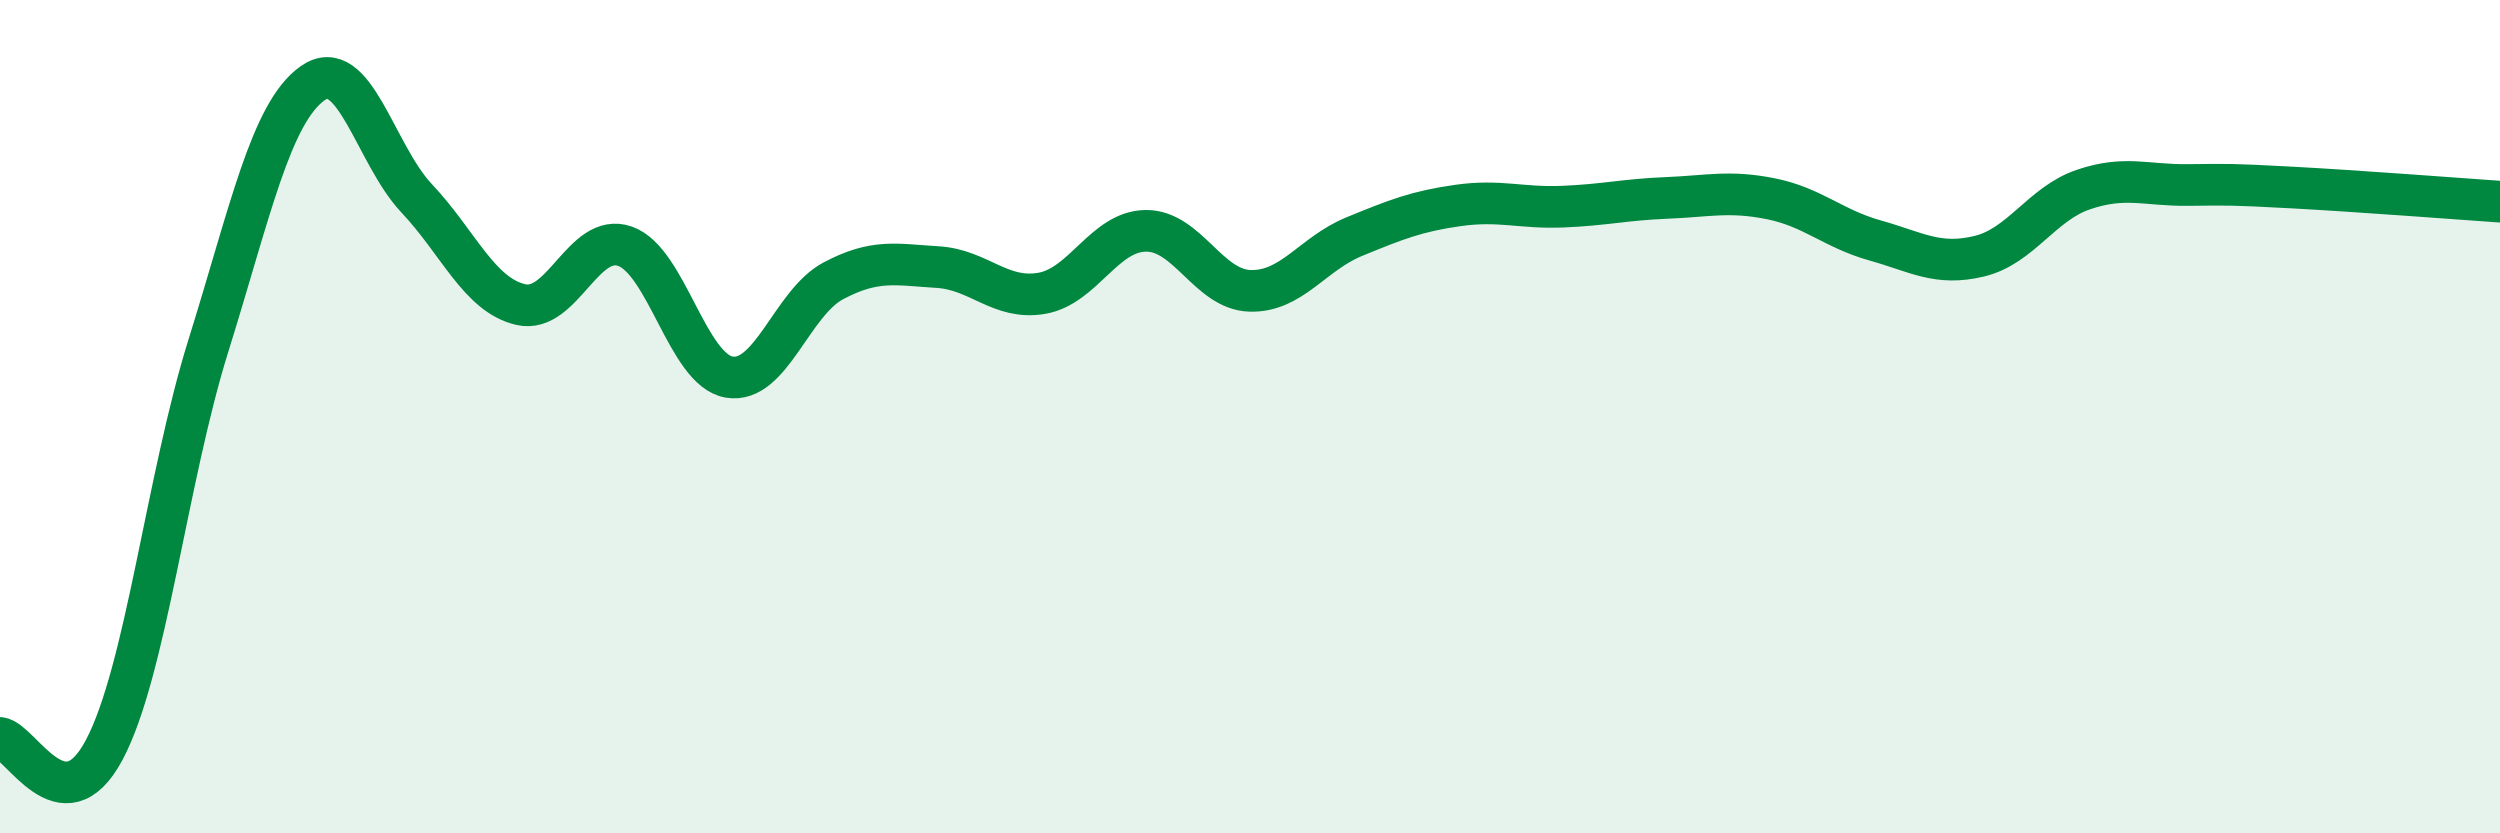
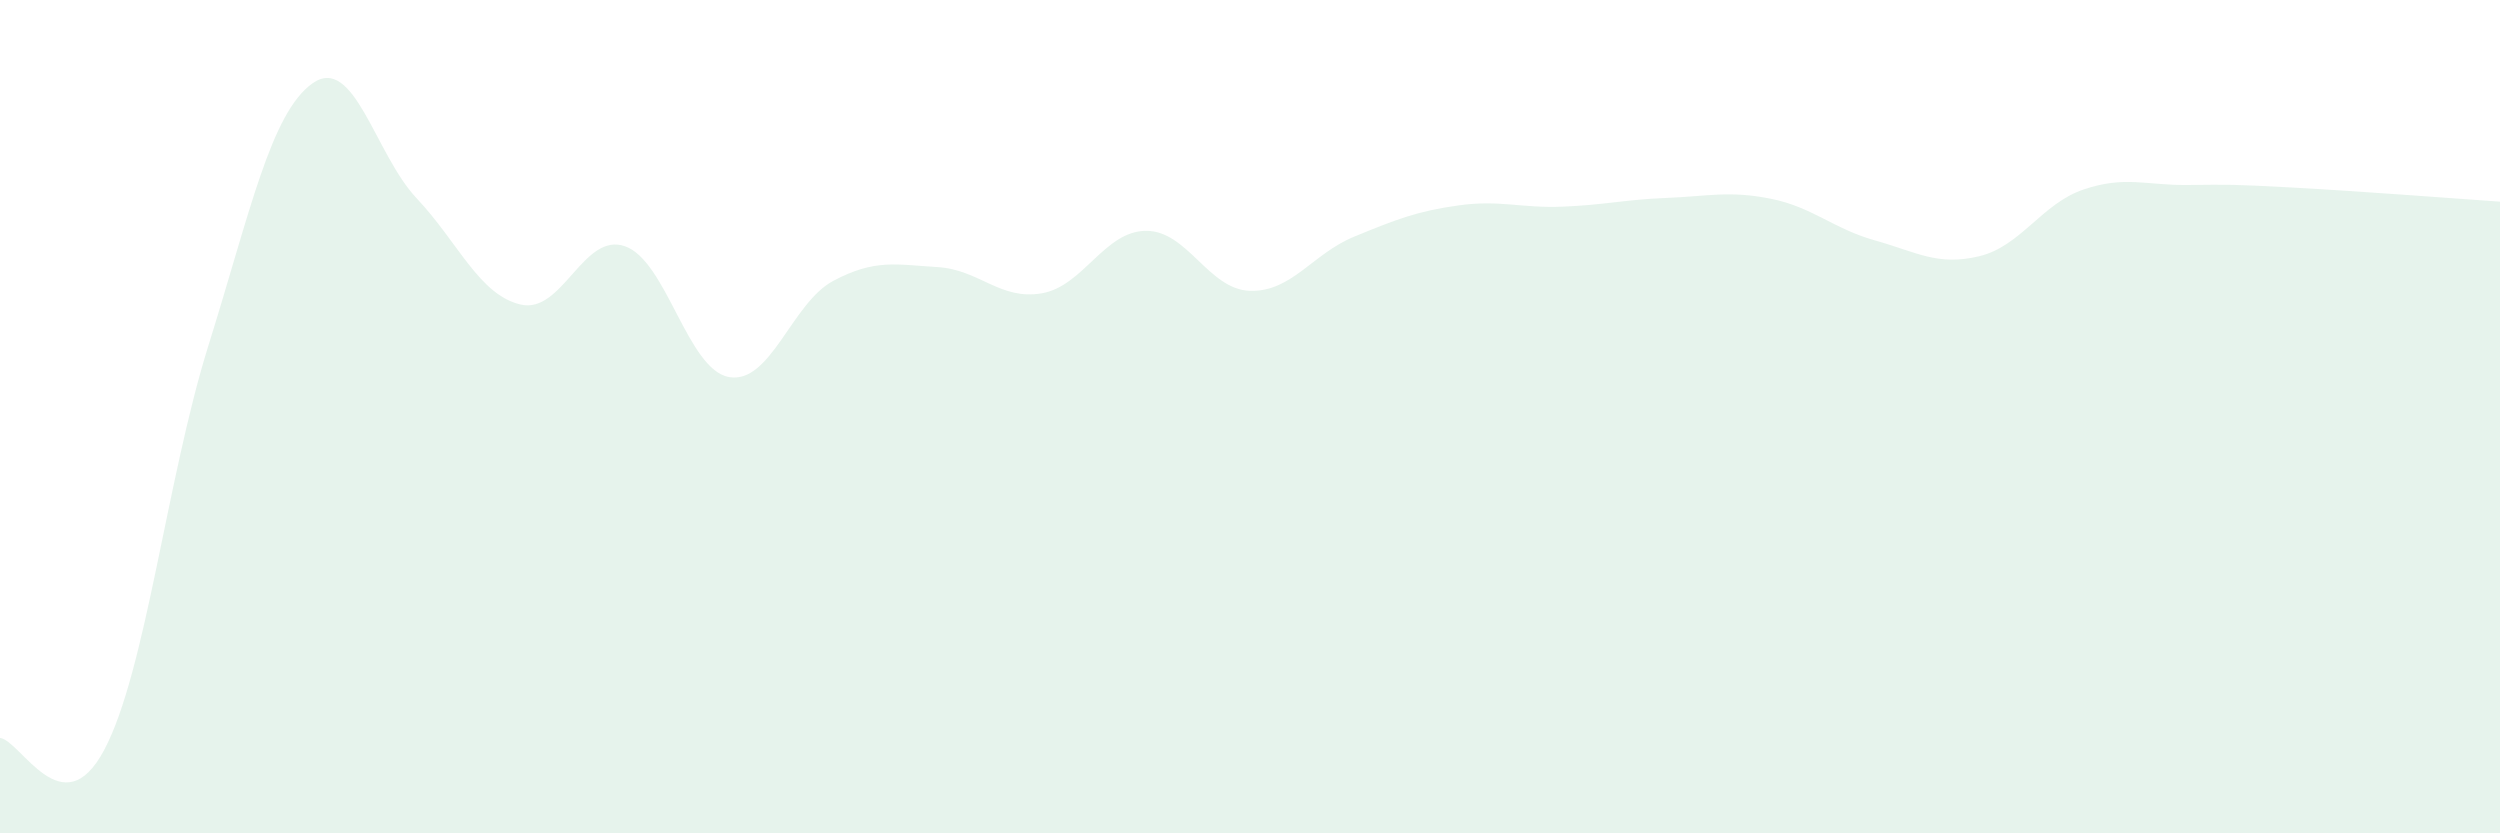
<svg xmlns="http://www.w3.org/2000/svg" width="60" height="20" viewBox="0 0 60 20">
  <path d="M 0,17.71 C 0.5,17.77 1.5,19.88 2.5,18 C 3.5,16.12 4,11.5 5,8.3 C 6,5.1 6.5,2.71 7.5,2 C 8.5,1.29 9,3.7 10,4.76 C 11,5.82 11.5,7.08 12.5,7.31 C 13.5,7.54 14,5.56 15,5.91 C 16,6.26 16.5,8.88 17.5,9.05 C 18.5,9.22 19,7.27 20,6.74 C 21,6.21 21.5,6.35 22.5,6.41 C 23.5,6.47 24,7.21 25,7.04 C 26,6.87 26.5,5.55 27.5,5.54 C 28.5,5.53 29,6.95 30,6.98 C 31,7.01 31.5,6.09 32.5,5.68 C 33.5,5.27 34,5.07 35,4.93 C 36,4.79 36.5,5 37.5,4.96 C 38.5,4.92 39,4.79 40,4.75 C 41,4.71 41.5,4.57 42.5,4.77 C 43.5,4.97 44,5.49 45,5.77 C 46,6.05 46.5,6.39 47.5,6.15 C 48.5,5.91 49,4.89 50,4.55 C 51,4.21 51.5,4.45 52.5,4.44 C 53.5,4.43 53.5,4.42 55,4.5 C 56.5,4.58 59,4.77 60,4.84L60 20L0 20Z" fill="#008740" opacity="0.1" stroke-linecap="round" stroke-linejoin="round" />
-   <path d="M 0,17.71 C 0.5,17.77 1.5,19.88 2.5,18 C 3.5,16.12 4,11.5 5,8.3 C 6,5.1 6.5,2.71 7.5,2 C 8.5,1.29 9,3.7 10,4.76 C 11,5.82 11.5,7.08 12.5,7.31 C 13.5,7.54 14,5.56 15,5.91 C 16,6.26 16.5,8.88 17.5,9.05 C 18.5,9.22 19,7.27 20,6.74 C 21,6.21 21.5,6.35 22.5,6.41 C 23.5,6.47 24,7.21 25,7.04 C 26,6.87 26.5,5.55 27.5,5.54 C 28.5,5.53 29,6.95 30,6.98 C 31,7.01 31.5,6.09 32.5,5.68 C 33.5,5.27 34,5.07 35,4.93 C 36,4.79 36.5,5 37.5,4.96 C 38.5,4.92 39,4.79 40,4.75 C 41,4.71 41.5,4.57 42.5,4.77 C 43.5,4.97 44,5.49 45,5.77 C 46,6.05 46.5,6.39 47.5,6.15 C 48.5,5.91 49,4.89 50,4.55 C 51,4.21 51.5,4.45 52.5,4.44 C 53.5,4.43 53.5,4.42 55,4.5 C 56.5,4.58 59,4.77 60,4.84" stroke="#008740" stroke-width="1" fill="none" stroke-linecap="round" stroke-linejoin="round" />
</svg>